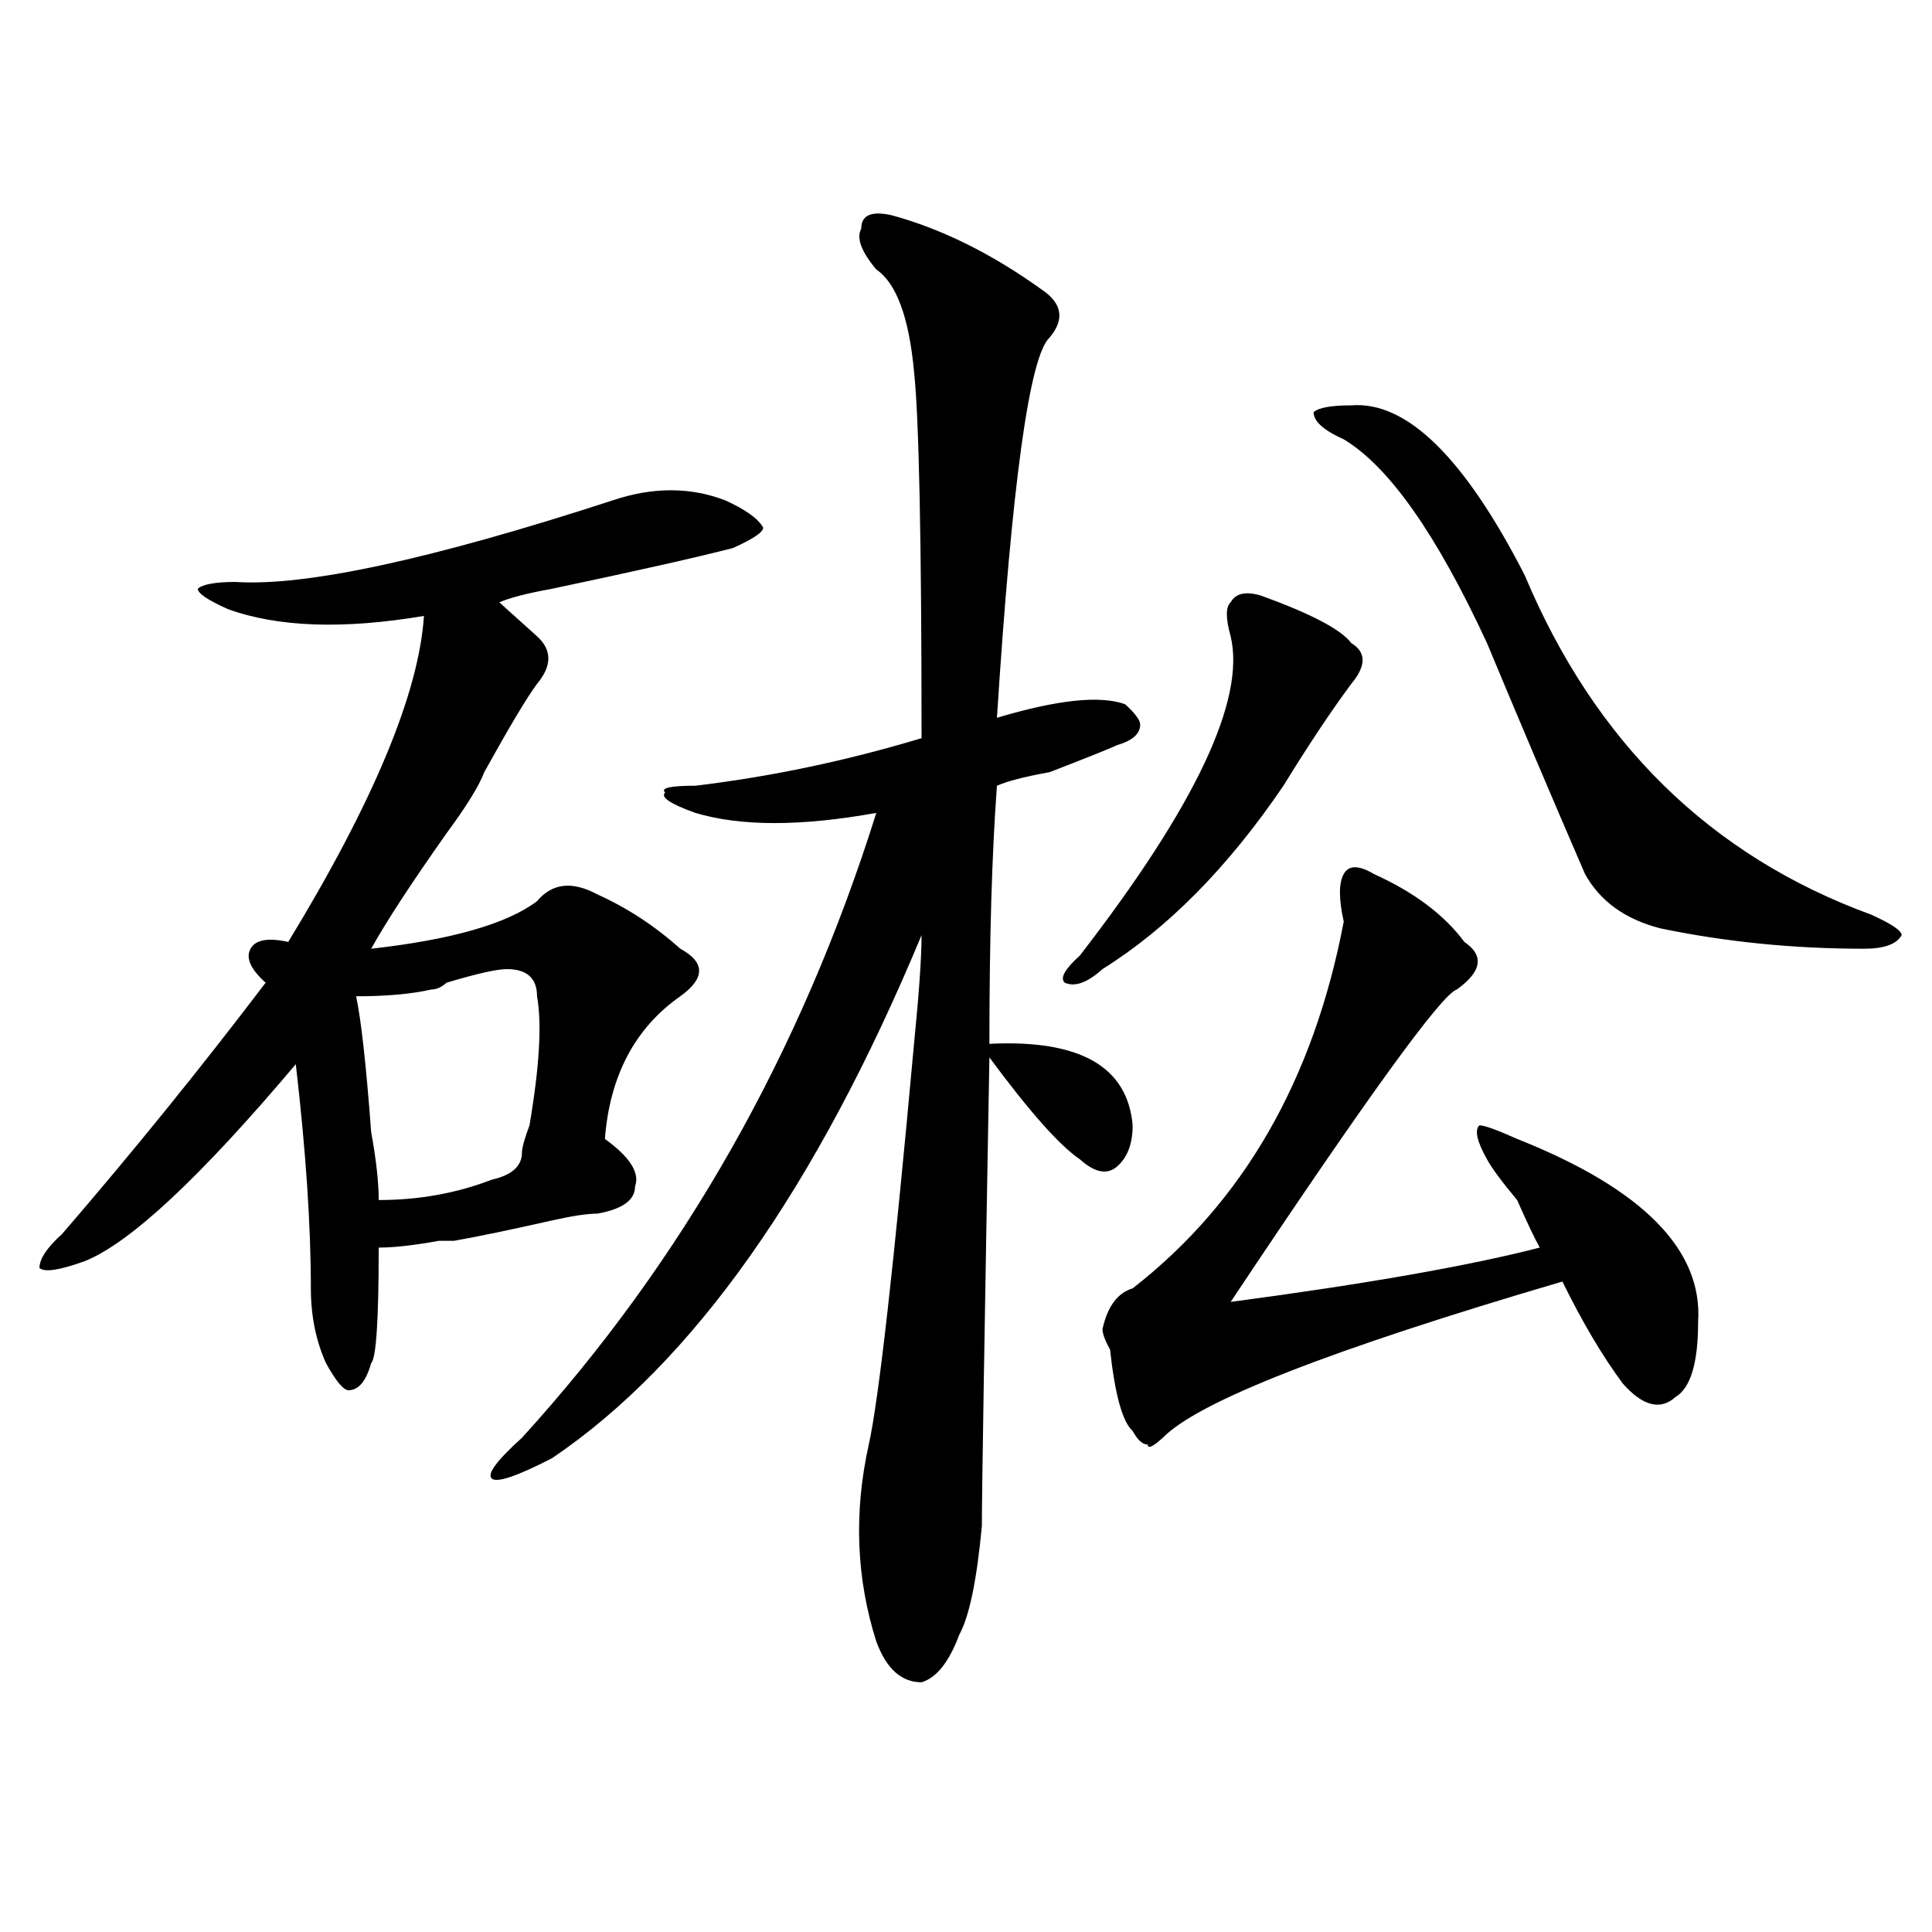
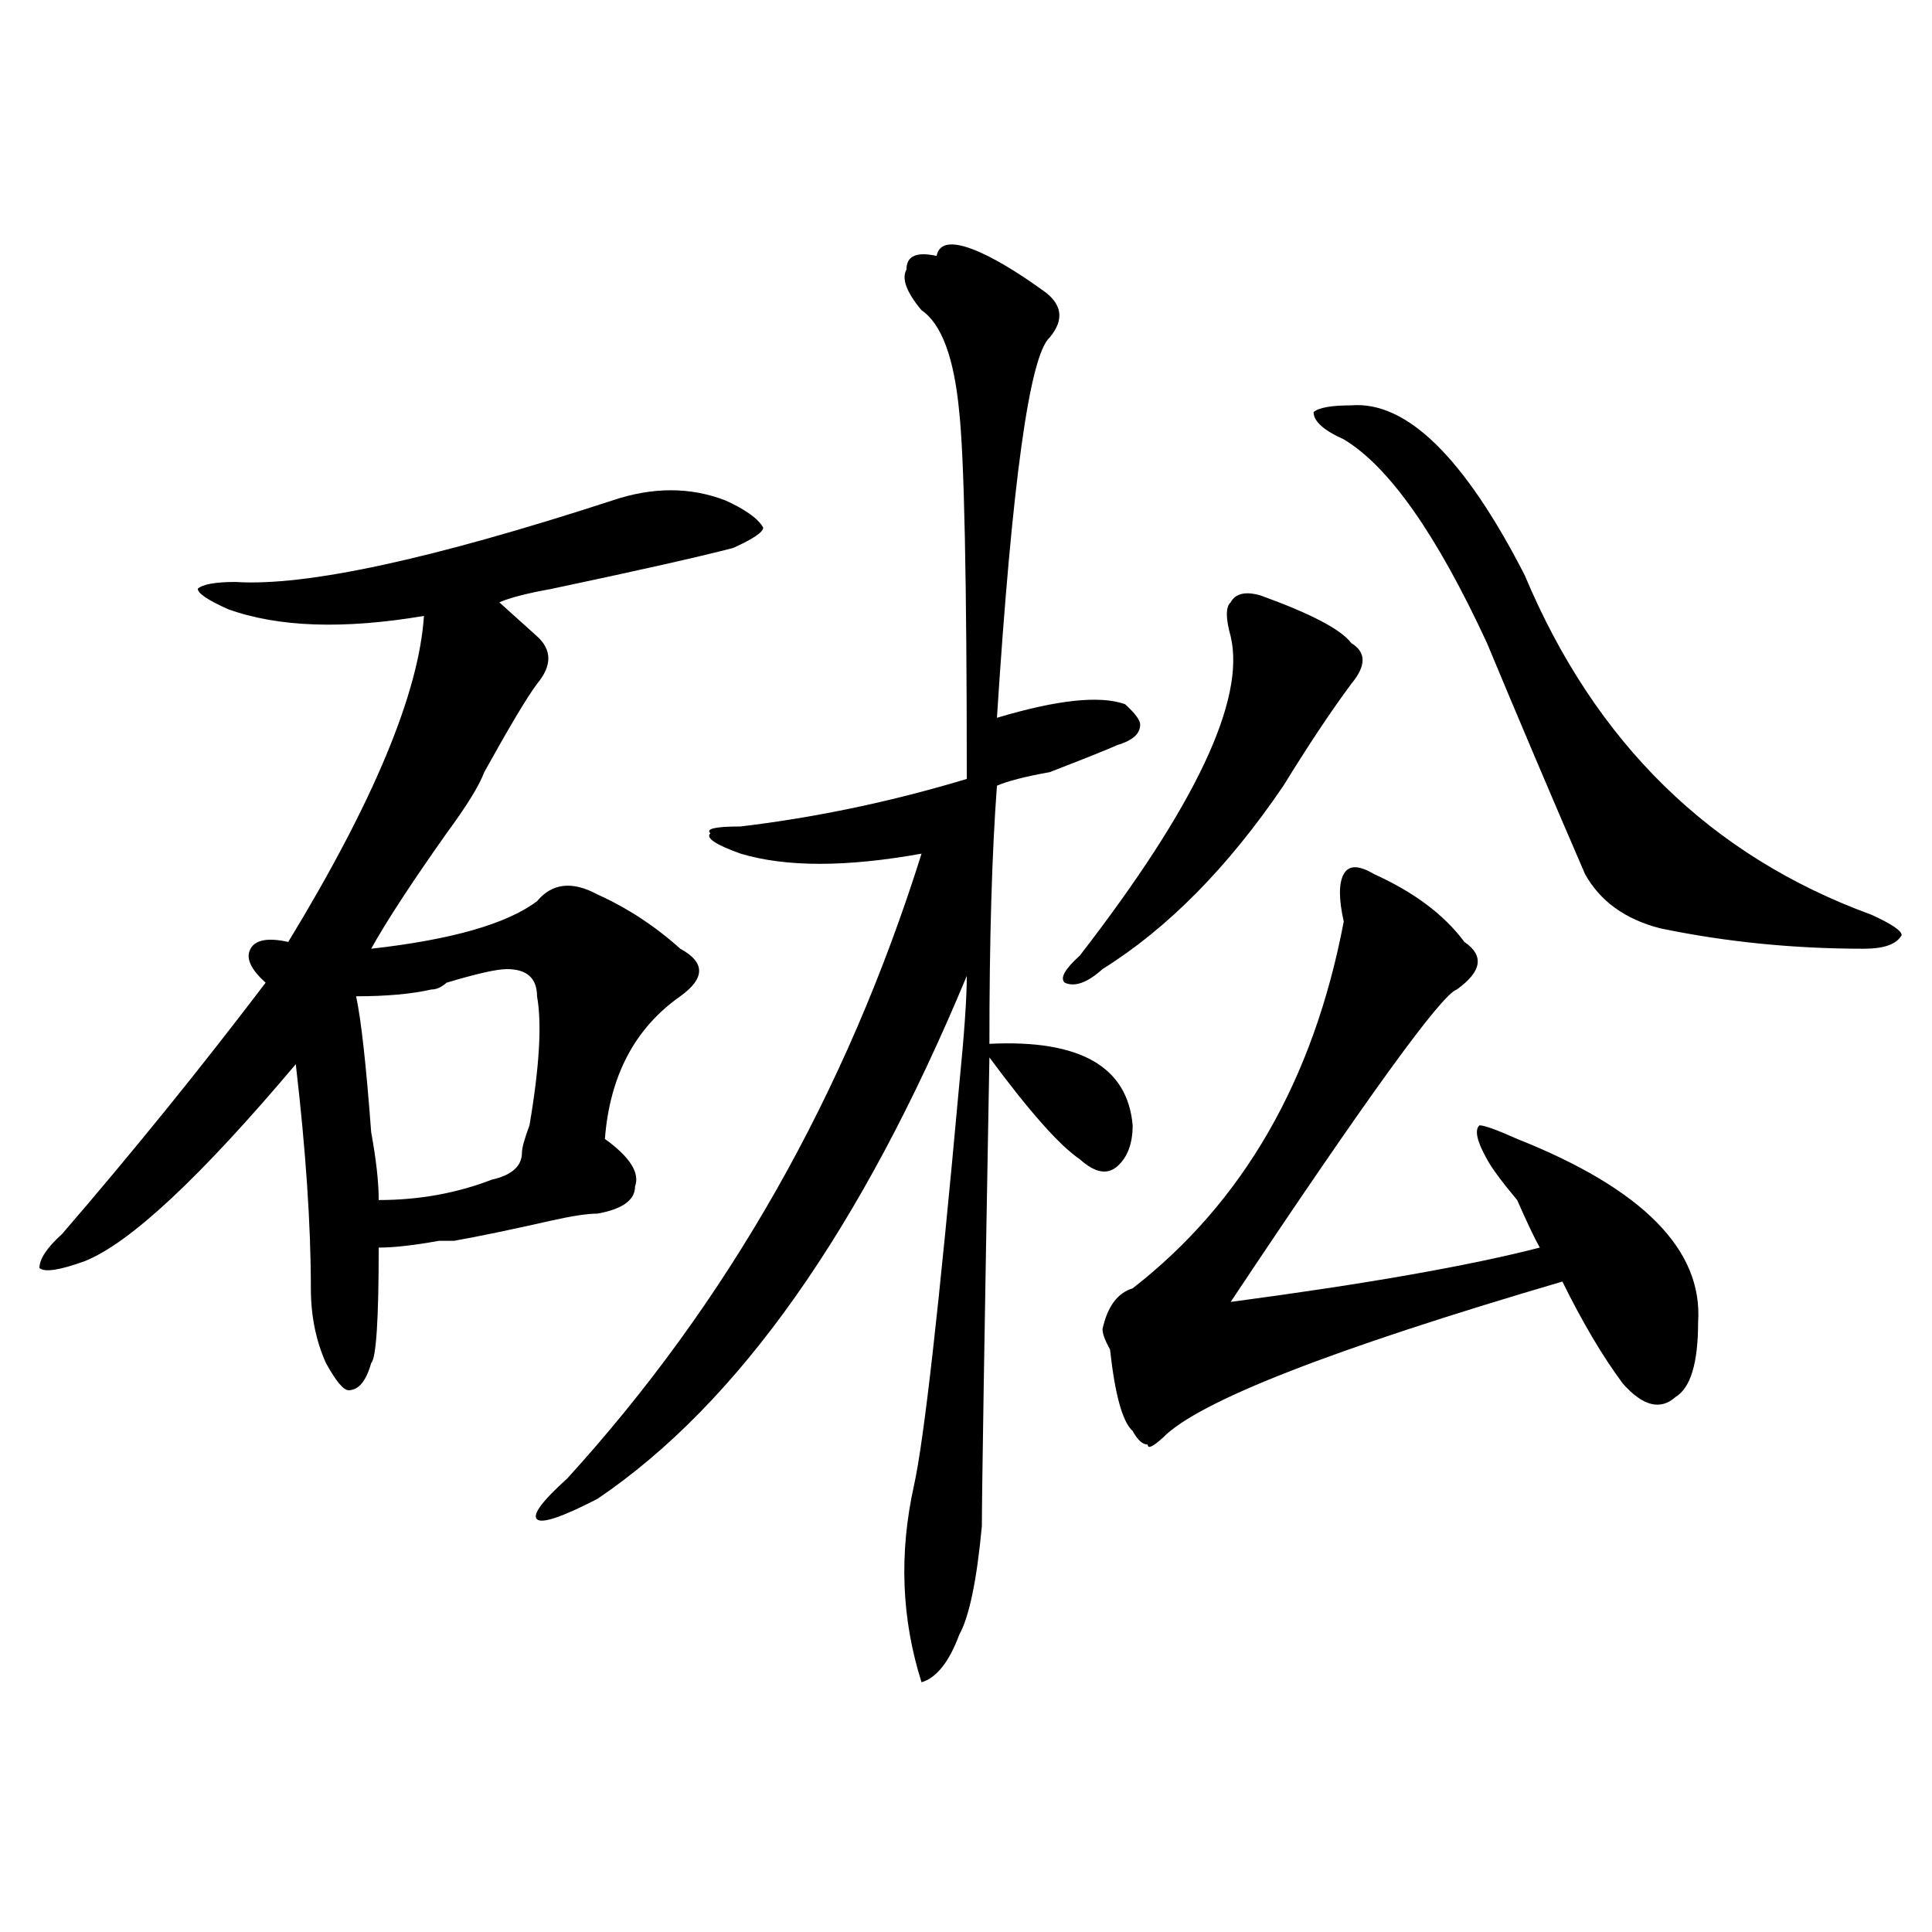
<svg xmlns="http://www.w3.org/2000/svg" version="1.1" id="图层_1" x="0px" y="0px" width="1000px" height="1000px" viewBox="0 0 1000 1000" enable-background="new 0 0 1000 1000" xml:space="preserve">
-   <path d="M316.992,259.031c20.792-7.031,40.304-7.031,58.535,0c10.366,4.725,16.89,9.394,19.512,14.063  c0,2.362-5.243,5.878-15.609,10.547c-18.231,4.725-49.45,11.756-93.656,21.094c-13.048,2.362-22.134,4.725-27.316,7.031  c2.562,2.362,7.805,7.031,15.609,14.063l3.902,3.516c7.805,7.031,7.805,15.271,0,24.609c-5.243,7.031-14.329,22.303-27.316,45.703  c-2.622,7.031-9.146,17.578-19.512,31.641c-18.231,25.818-31.219,45.703-39.023,59.766c41.585-4.669,70.242-12.854,85.852-24.609  c7.805-9.338,18.171-10.547,31.219-3.516c15.609,7.031,29.878,16.425,42.926,28.125c12.987,7.031,12.987,15.271,0,24.609  c-23.414,16.425-36.462,41.034-39.023,73.828c12.987,9.394,18.171,17.578,15.609,24.609c0,7.031-6.524,11.756-19.512,14.063  c-5.243,0-13.048,1.209-23.414,3.516c-20.853,4.725-37.743,8.24-50.73,10.547h-7.805c-13.048,2.362-23.414,3.516-31.219,3.516  c0,37.519-1.341,57.459-3.902,59.766c-2.622,9.394-6.524,14.063-11.707,14.063c-2.622,0-6.524-4.669-11.707-14.063  c-5.243-11.7-7.805-24.609-7.805-38.672c0-32.794-2.622-71.466-7.805-116.016c-49.45,58.612-85.852,92.615-109.266,101.953  c-13.048,4.725-20.853,5.878-23.414,3.516c0-4.669,3.902-10.547,11.707-17.578c36.401-42.188,71.522-85.528,105.363-130.078  c-7.805-7.031-10.427-12.854-7.805-17.578c2.562-4.669,9.085-5.822,19.512-3.516c44.206-72.619,67.62-128.869,70.242-168.75  c-41.646,7.031-75.485,5.878-101.461-3.516c-10.427-4.669-15.609-8.185-15.609-10.547c2.562-2.307,9.085-3.516,19.512-3.516  C158.276,303.581,223.336,289.519,316.992,259.031z M262.359,501.609c-5.243,0-15.609,2.362-31.219,7.031  c-2.622,2.362-5.243,3.516-7.805,3.516c-10.427,2.362-23.414,3.516-39.023,3.516c2.562,11.756,5.183,35.156,7.805,70.313  c2.562,14.063,3.902,25.818,3.902,35.156c20.792,0,40.304-3.516,58.535-10.547c10.366-2.307,15.609-7.031,15.609-14.063  c0-2.307,1.28-7.031,3.902-14.063c5.183-30.432,6.464-52.734,3.902-66.797C277.969,506.334,272.726,501.609,262.359,501.609z   M539.426,150.047c10.366,7.031,11.707,15.271,3.902,24.609c-10.427,9.394-19.512,75.037-27.316,196.875  c31.219-9.338,53.292-11.7,66.34-7.031c5.183,4.725,7.805,8.24,7.805,10.547c0,4.725-3.902,8.24-11.707,10.547  c-5.243,2.362-16.95,7.031-35.121,14.063c-13.048,2.362-22.134,4.725-27.316,7.031c-2.622,35.156-3.902,79.706-3.902,133.594  c46.828-2.307,71.522,11.756,74.145,42.188c0,9.394-2.622,16.425-7.805,21.094c-5.243,4.725-11.707,3.516-19.512-3.516  c-10.427-7.031-26.036-24.609-46.828-52.734c-2.622,145.35-3.902,226.209-3.902,242.578c-2.622,28.125-6.524,46.856-11.707,56.25  c-5.243,14.063-11.707,22.247-19.512,24.609c-10.427,0-18.231-7.031-23.414-21.094c-10.427-32.85-11.707-66.797-3.902-101.953  c5.183-23.4,12.987-92.56,23.414-207.422c2.562-25.763,3.902-44.494,3.902-56.25c-54.633,131.287-118.411,221.484-191.215,270.703  c-18.231,9.394-28.657,12.909-31.219,10.547c-2.622-2.307,2.562-9.338,15.609-21.094c83.229-91.406,144.387-199.182,183.41-323.438  c-39.023,7.031-70.242,7.031-93.656,0c-13.048-4.669-18.231-8.185-15.609-10.547c-2.622-2.307,2.562-3.516,15.609-3.516  c39.023-4.669,78.047-12.854,117.07-24.609c0-103.106-1.341-166.388-3.902-189.844c-2.622-28.125-9.146-45.703-19.512-52.734  c-7.805-9.338-10.427-16.369-7.805-21.094c0-7.031,5.183-9.338,15.609-7.031C487.354,118.406,513.39,131.315,539.426,150.047z   M652.594,308.25c25.976,9.394,41.585,17.578,46.828,24.609c7.805,4.725,7.805,11.756,0,21.094  c-10.427,14.063-22.134,31.641-35.121,52.734c-28.657,42.188-59.876,73.828-93.656,94.922c-7.805,7.031-14.329,9.394-19.512,7.031  c-2.622-2.307,0-7.031,7.805-14.063c59.815-77.344,85.852-132.385,78.047-165.234c-2.622-9.338-2.622-15.216,0-17.578  C639.546,307.097,644.789,305.943,652.594,308.25z M711.129,452.391c20.792,9.394,36.401,21.094,46.828,35.156  c10.366,7.031,9.085,15.271-3.902,24.609c-7.805,2.362-46.828,56.25-117.07,161.719c70.242-9.338,123.534-18.731,159.996-28.125  c-2.622-4.669-6.524-12.854-11.707-24.609c-7.805-9.338-13.048-16.369-15.609-21.094c-5.243-9.338-6.524-15.216-3.902-17.578  c2.562,0,9.085,2.362,19.512,7.031c64.999,25.818,96.218,57.459,93.656,94.922c0,21.094-3.902,34.003-11.707,38.672  c-7.805,7.031-16.95,4.725-27.316-7.031c-10.427-14.063-20.853-31.641-31.219-52.734c-119.692,35.156-188.653,62.128-206.824,80.859  c-5.243,4.725-7.805,5.878-7.805,3.516c-2.622,0-5.243-2.307-7.805-7.031c-5.243-4.669-9.146-18.731-11.707-42.188  c-2.622-4.669-3.902-8.185-3.902-10.547c2.562-11.7,7.805-18.731,15.609-21.094C643.448,622.35,679.91,559.068,695.52,477  c-2.622-11.7-2.622-19.885,0-24.609C698.081,447.722,703.324,447.722,711.129,452.391z M699.422,209.813  c28.597-2.307,58.535,26.972,89.754,87.891c36.401,86.737,96.218,145.35,179.508,175.781c10.366,4.725,15.609,8.24,15.609,10.547  c-2.622,4.725-9.146,7.031-19.512,7.031c-36.462,0-71.583-3.516-105.363-10.547c-18.231-4.669-31.219-14.063-39.023-28.125  c-18.231-42.188-35.121-82.013-50.73-119.531c-26.036-56.25-50.73-91.406-74.145-105.469c-10.427-4.669-15.609-9.338-15.609-14.063  C682.472,211.021,688.995,209.813,699.422,209.813z" />
+   <path d="M316.992,259.031c20.792-7.031,40.304-7.031,58.535,0c10.366,4.725,16.89,9.394,19.512,14.063  c0,2.362-5.243,5.878-15.609,10.547c-18.231,4.725-49.45,11.756-93.656,21.094c-13.048,2.362-22.134,4.725-27.316,7.031  c2.562,2.362,7.805,7.031,15.609,14.063l3.902,3.516c7.805,7.031,7.805,15.271,0,24.609c-5.243,7.031-14.329,22.303-27.316,45.703  c-2.622,7.031-9.146,17.578-19.512,31.641c-18.231,25.818-31.219,45.703-39.023,59.766c41.585-4.669,70.242-12.854,85.852-24.609  c7.805-9.338,18.171-10.547,31.219-3.516c15.609,7.031,29.878,16.425,42.926,28.125c12.987,7.031,12.987,15.271,0,24.609  c-23.414,16.425-36.462,41.034-39.023,73.828c12.987,9.394,18.171,17.578,15.609,24.609c0,7.031-6.524,11.756-19.512,14.063  c-5.243,0-13.048,1.209-23.414,3.516c-20.853,4.725-37.743,8.24-50.73,10.547h-7.805c-13.048,2.362-23.414,3.516-31.219,3.516  c0,37.519-1.341,57.459-3.902,59.766c-2.622,9.394-6.524,14.063-11.707,14.063c-2.622,0-6.524-4.669-11.707-14.063  c-5.243-11.7-7.805-24.609-7.805-38.672c0-32.794-2.622-71.466-7.805-116.016c-49.45,58.612-85.852,92.615-109.266,101.953  c-13.048,4.725-20.853,5.878-23.414,3.516c0-4.669,3.902-10.547,11.707-17.578c36.401-42.188,71.522-85.528,105.363-130.078  c-7.805-7.031-10.427-12.854-7.805-17.578c2.562-4.669,9.085-5.822,19.512-3.516c44.206-72.619,67.62-128.869,70.242-168.75  c-41.646,7.031-75.485,5.878-101.461-3.516c-10.427-4.669-15.609-8.185-15.609-10.547c2.562-2.307,9.085-3.516,19.512-3.516  C158.276,303.581,223.336,289.519,316.992,259.031z M262.359,501.609c-5.243,0-15.609,2.362-31.219,7.031  c-2.622,2.362-5.243,3.516-7.805,3.516c-10.427,2.362-23.414,3.516-39.023,3.516c2.562,11.756,5.183,35.156,7.805,70.313  c2.562,14.063,3.902,25.818,3.902,35.156c20.792,0,40.304-3.516,58.535-10.547c10.366-2.307,15.609-7.031,15.609-14.063  c0-2.307,1.28-7.031,3.902-14.063c5.183-30.432,6.464-52.734,3.902-66.797C277.969,506.334,272.726,501.609,262.359,501.609z   M539.426,150.047c10.366,7.031,11.707,15.271,3.902,24.609c-10.427,9.394-19.512,75.037-27.316,196.875  c31.219-9.338,53.292-11.7,66.34-7.031c5.183,4.725,7.805,8.24,7.805,10.547c0,4.725-3.902,8.24-11.707,10.547  c-5.243,2.362-16.95,7.031-35.121,14.063c-13.048,2.362-22.134,4.725-27.316,7.031c-2.622,35.156-3.902,79.706-3.902,133.594  c46.828-2.307,71.522,11.756,74.145,42.188c0,9.394-2.622,16.425-7.805,21.094c-5.243,4.725-11.707,3.516-19.512-3.516  c-10.427-7.031-26.036-24.609-46.828-52.734c-2.622,145.35-3.902,226.209-3.902,242.578c-2.622,28.125-6.524,46.856-11.707,56.25  c-5.243,14.063-11.707,22.247-19.512,24.609c-10.427-32.85-11.707-66.797-3.902-101.953  c5.183-23.4,12.987-92.56,23.414-207.422c2.562-25.763,3.902-44.494,3.902-56.25c-54.633,131.287-118.411,221.484-191.215,270.703  c-18.231,9.394-28.657,12.909-31.219,10.547c-2.622-2.307,2.562-9.338,15.609-21.094c83.229-91.406,144.387-199.182,183.41-323.438  c-39.023,7.031-70.242,7.031-93.656,0c-13.048-4.669-18.231-8.185-15.609-10.547c-2.622-2.307,2.562-3.516,15.609-3.516  c39.023-4.669,78.047-12.854,117.07-24.609c0-103.106-1.341-166.388-3.902-189.844c-2.622-28.125-9.146-45.703-19.512-52.734  c-7.805-9.338-10.427-16.369-7.805-21.094c0-7.031,5.183-9.338,15.609-7.031C487.354,118.406,513.39,131.315,539.426,150.047z   M652.594,308.25c25.976,9.394,41.585,17.578,46.828,24.609c7.805,4.725,7.805,11.756,0,21.094  c-10.427,14.063-22.134,31.641-35.121,52.734c-28.657,42.188-59.876,73.828-93.656,94.922c-7.805,7.031-14.329,9.394-19.512,7.031  c-2.622-2.307,0-7.031,7.805-14.063c59.815-77.344,85.852-132.385,78.047-165.234c-2.622-9.338-2.622-15.216,0-17.578  C639.546,307.097,644.789,305.943,652.594,308.25z M711.129,452.391c20.792,9.394,36.401,21.094,46.828,35.156  c10.366,7.031,9.085,15.271-3.902,24.609c-7.805,2.362-46.828,56.25-117.07,161.719c70.242-9.338,123.534-18.731,159.996-28.125  c-2.622-4.669-6.524-12.854-11.707-24.609c-7.805-9.338-13.048-16.369-15.609-21.094c-5.243-9.338-6.524-15.216-3.902-17.578  c2.562,0,9.085,2.362,19.512,7.031c64.999,25.818,96.218,57.459,93.656,94.922c0,21.094-3.902,34.003-11.707,38.672  c-7.805,7.031-16.95,4.725-27.316-7.031c-10.427-14.063-20.853-31.641-31.219-52.734c-119.692,35.156-188.653,62.128-206.824,80.859  c-5.243,4.725-7.805,5.878-7.805,3.516c-2.622,0-5.243-2.307-7.805-7.031c-5.243-4.669-9.146-18.731-11.707-42.188  c-2.622-4.669-3.902-8.185-3.902-10.547c2.562-11.7,7.805-18.731,15.609-21.094C643.448,622.35,679.91,559.068,695.52,477  c-2.622-11.7-2.622-19.885,0-24.609C698.081,447.722,703.324,447.722,711.129,452.391z M699.422,209.813  c28.597-2.307,58.535,26.972,89.754,87.891c36.401,86.737,96.218,145.35,179.508,175.781c10.366,4.725,15.609,8.24,15.609,10.547  c-2.622,4.725-9.146,7.031-19.512,7.031c-36.462,0-71.583-3.516-105.363-10.547c-18.231-4.669-31.219-14.063-39.023-28.125  c-18.231-42.188-35.121-82.013-50.73-119.531c-26.036-56.25-50.73-91.406-74.145-105.469c-10.427-4.669-15.609-9.338-15.609-14.063  C682.472,211.021,688.995,209.813,699.422,209.813z" />
</svg>